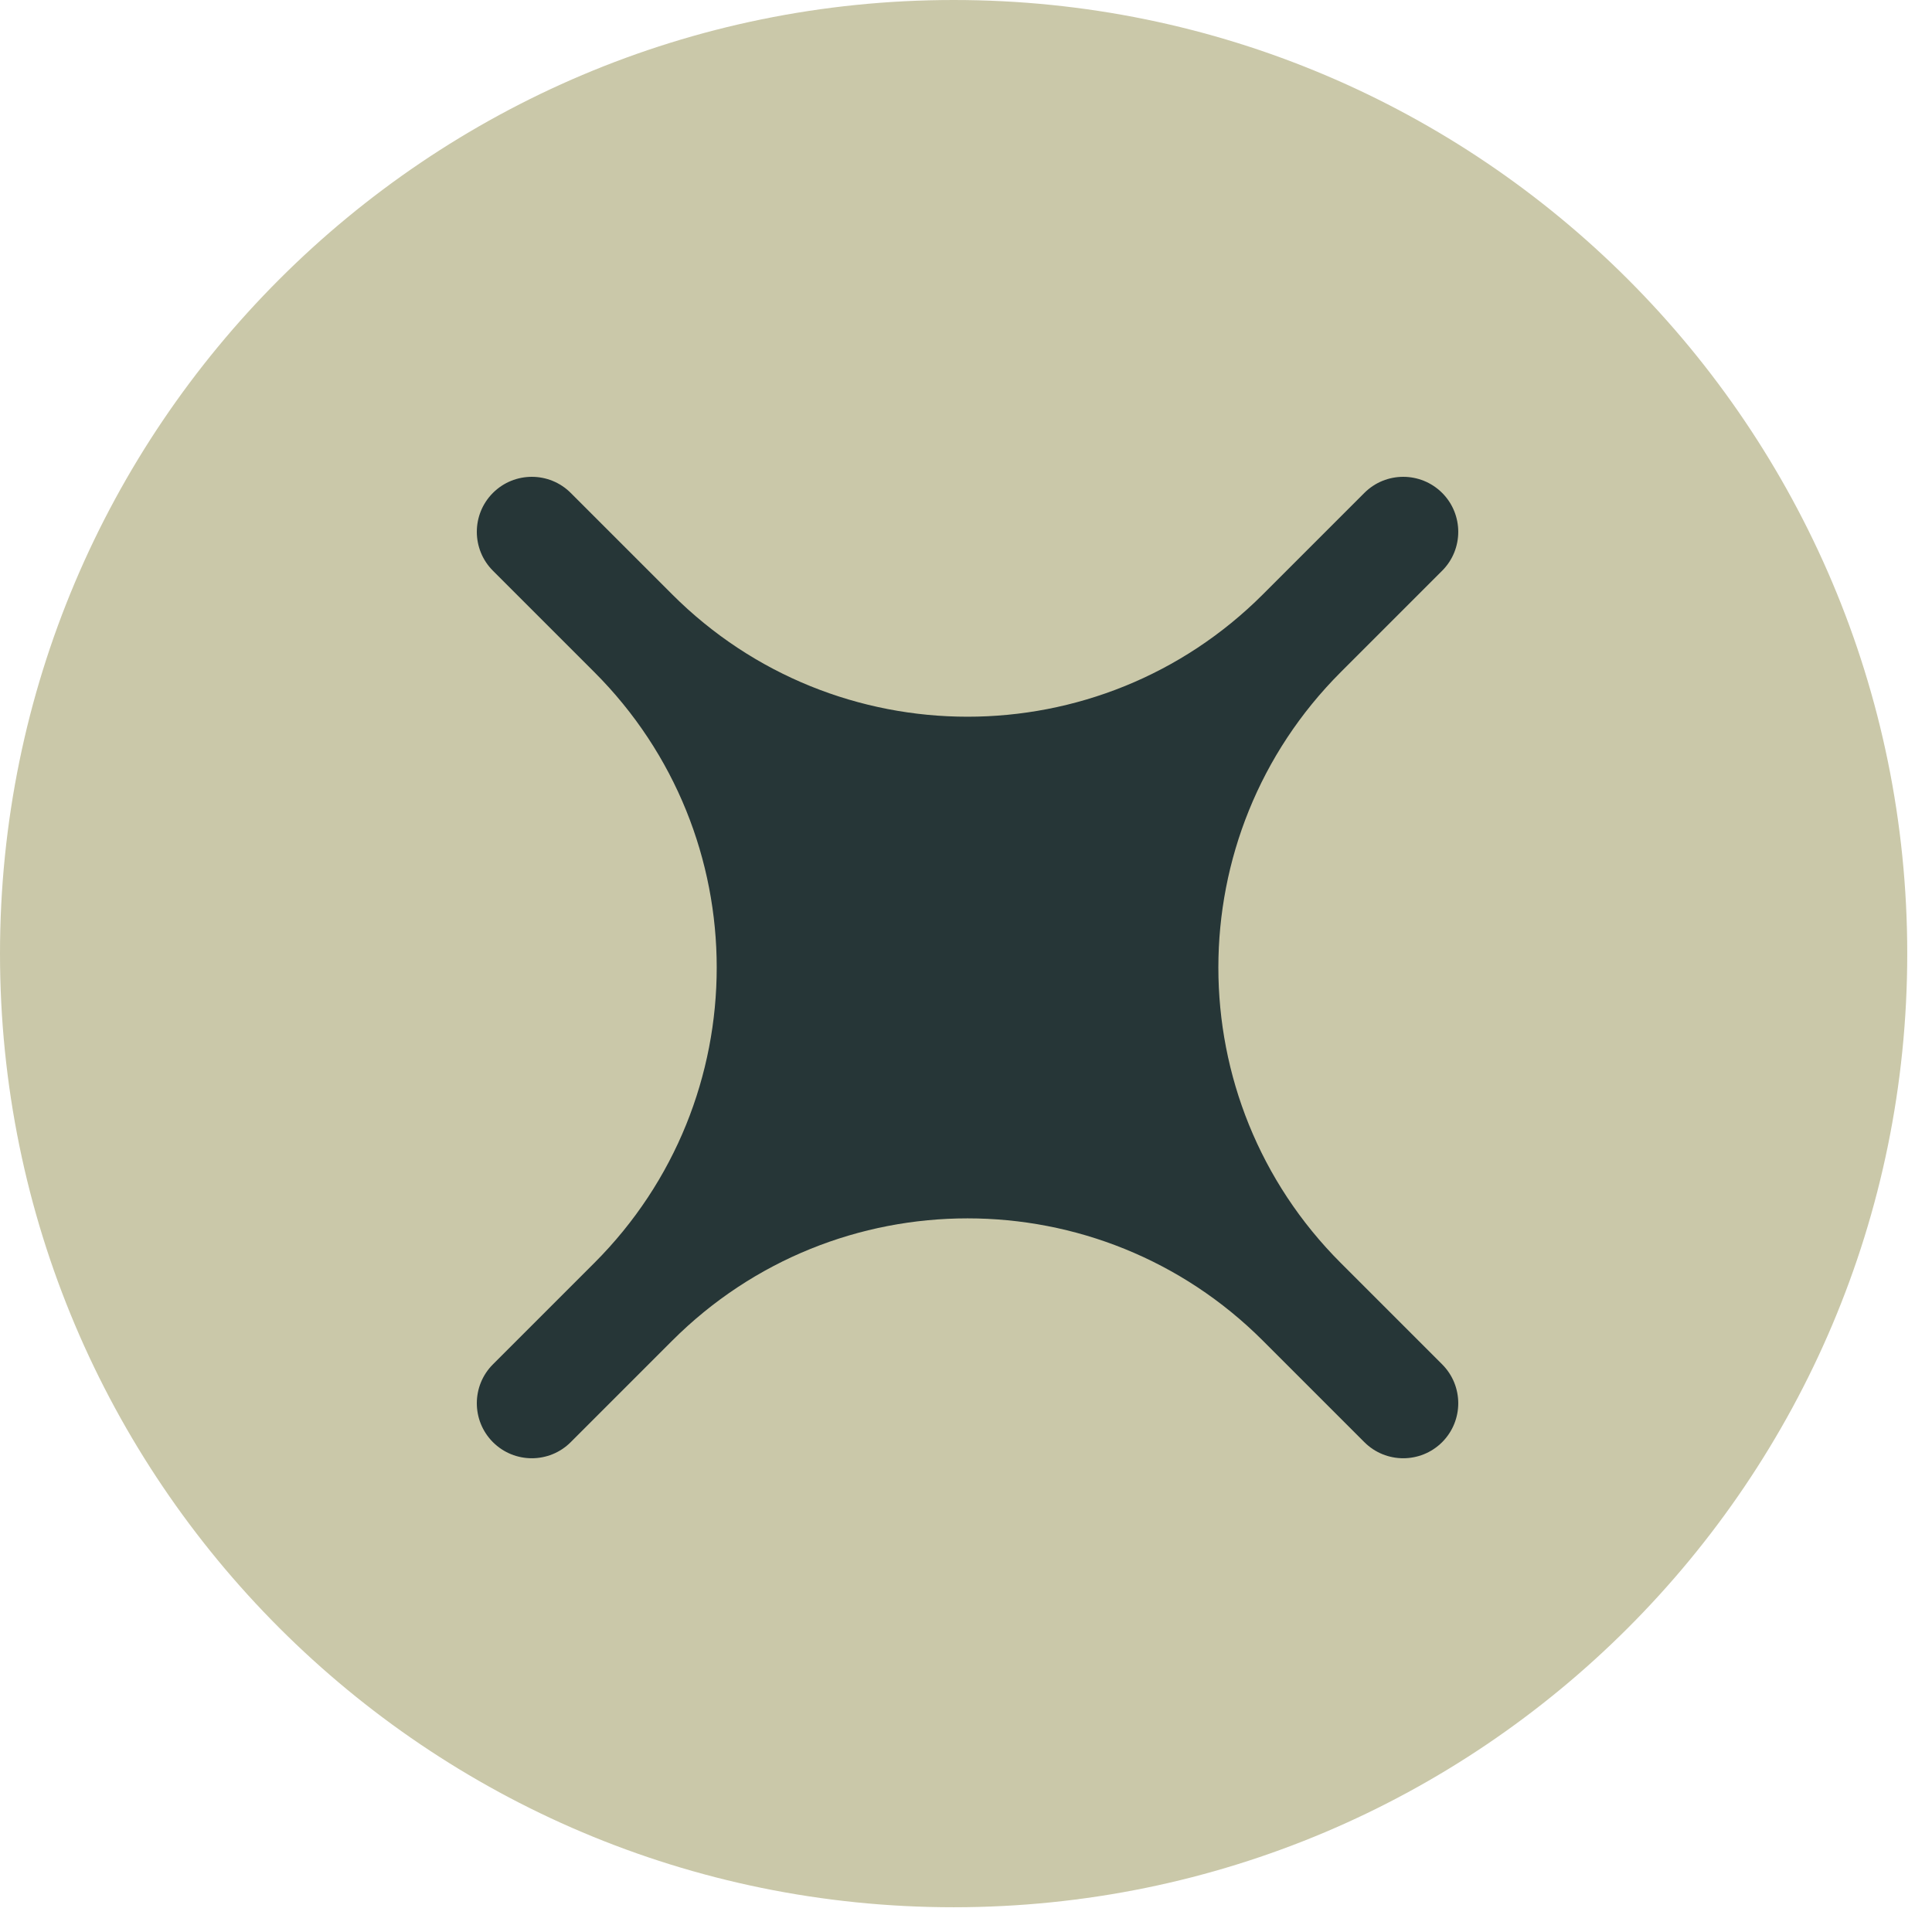
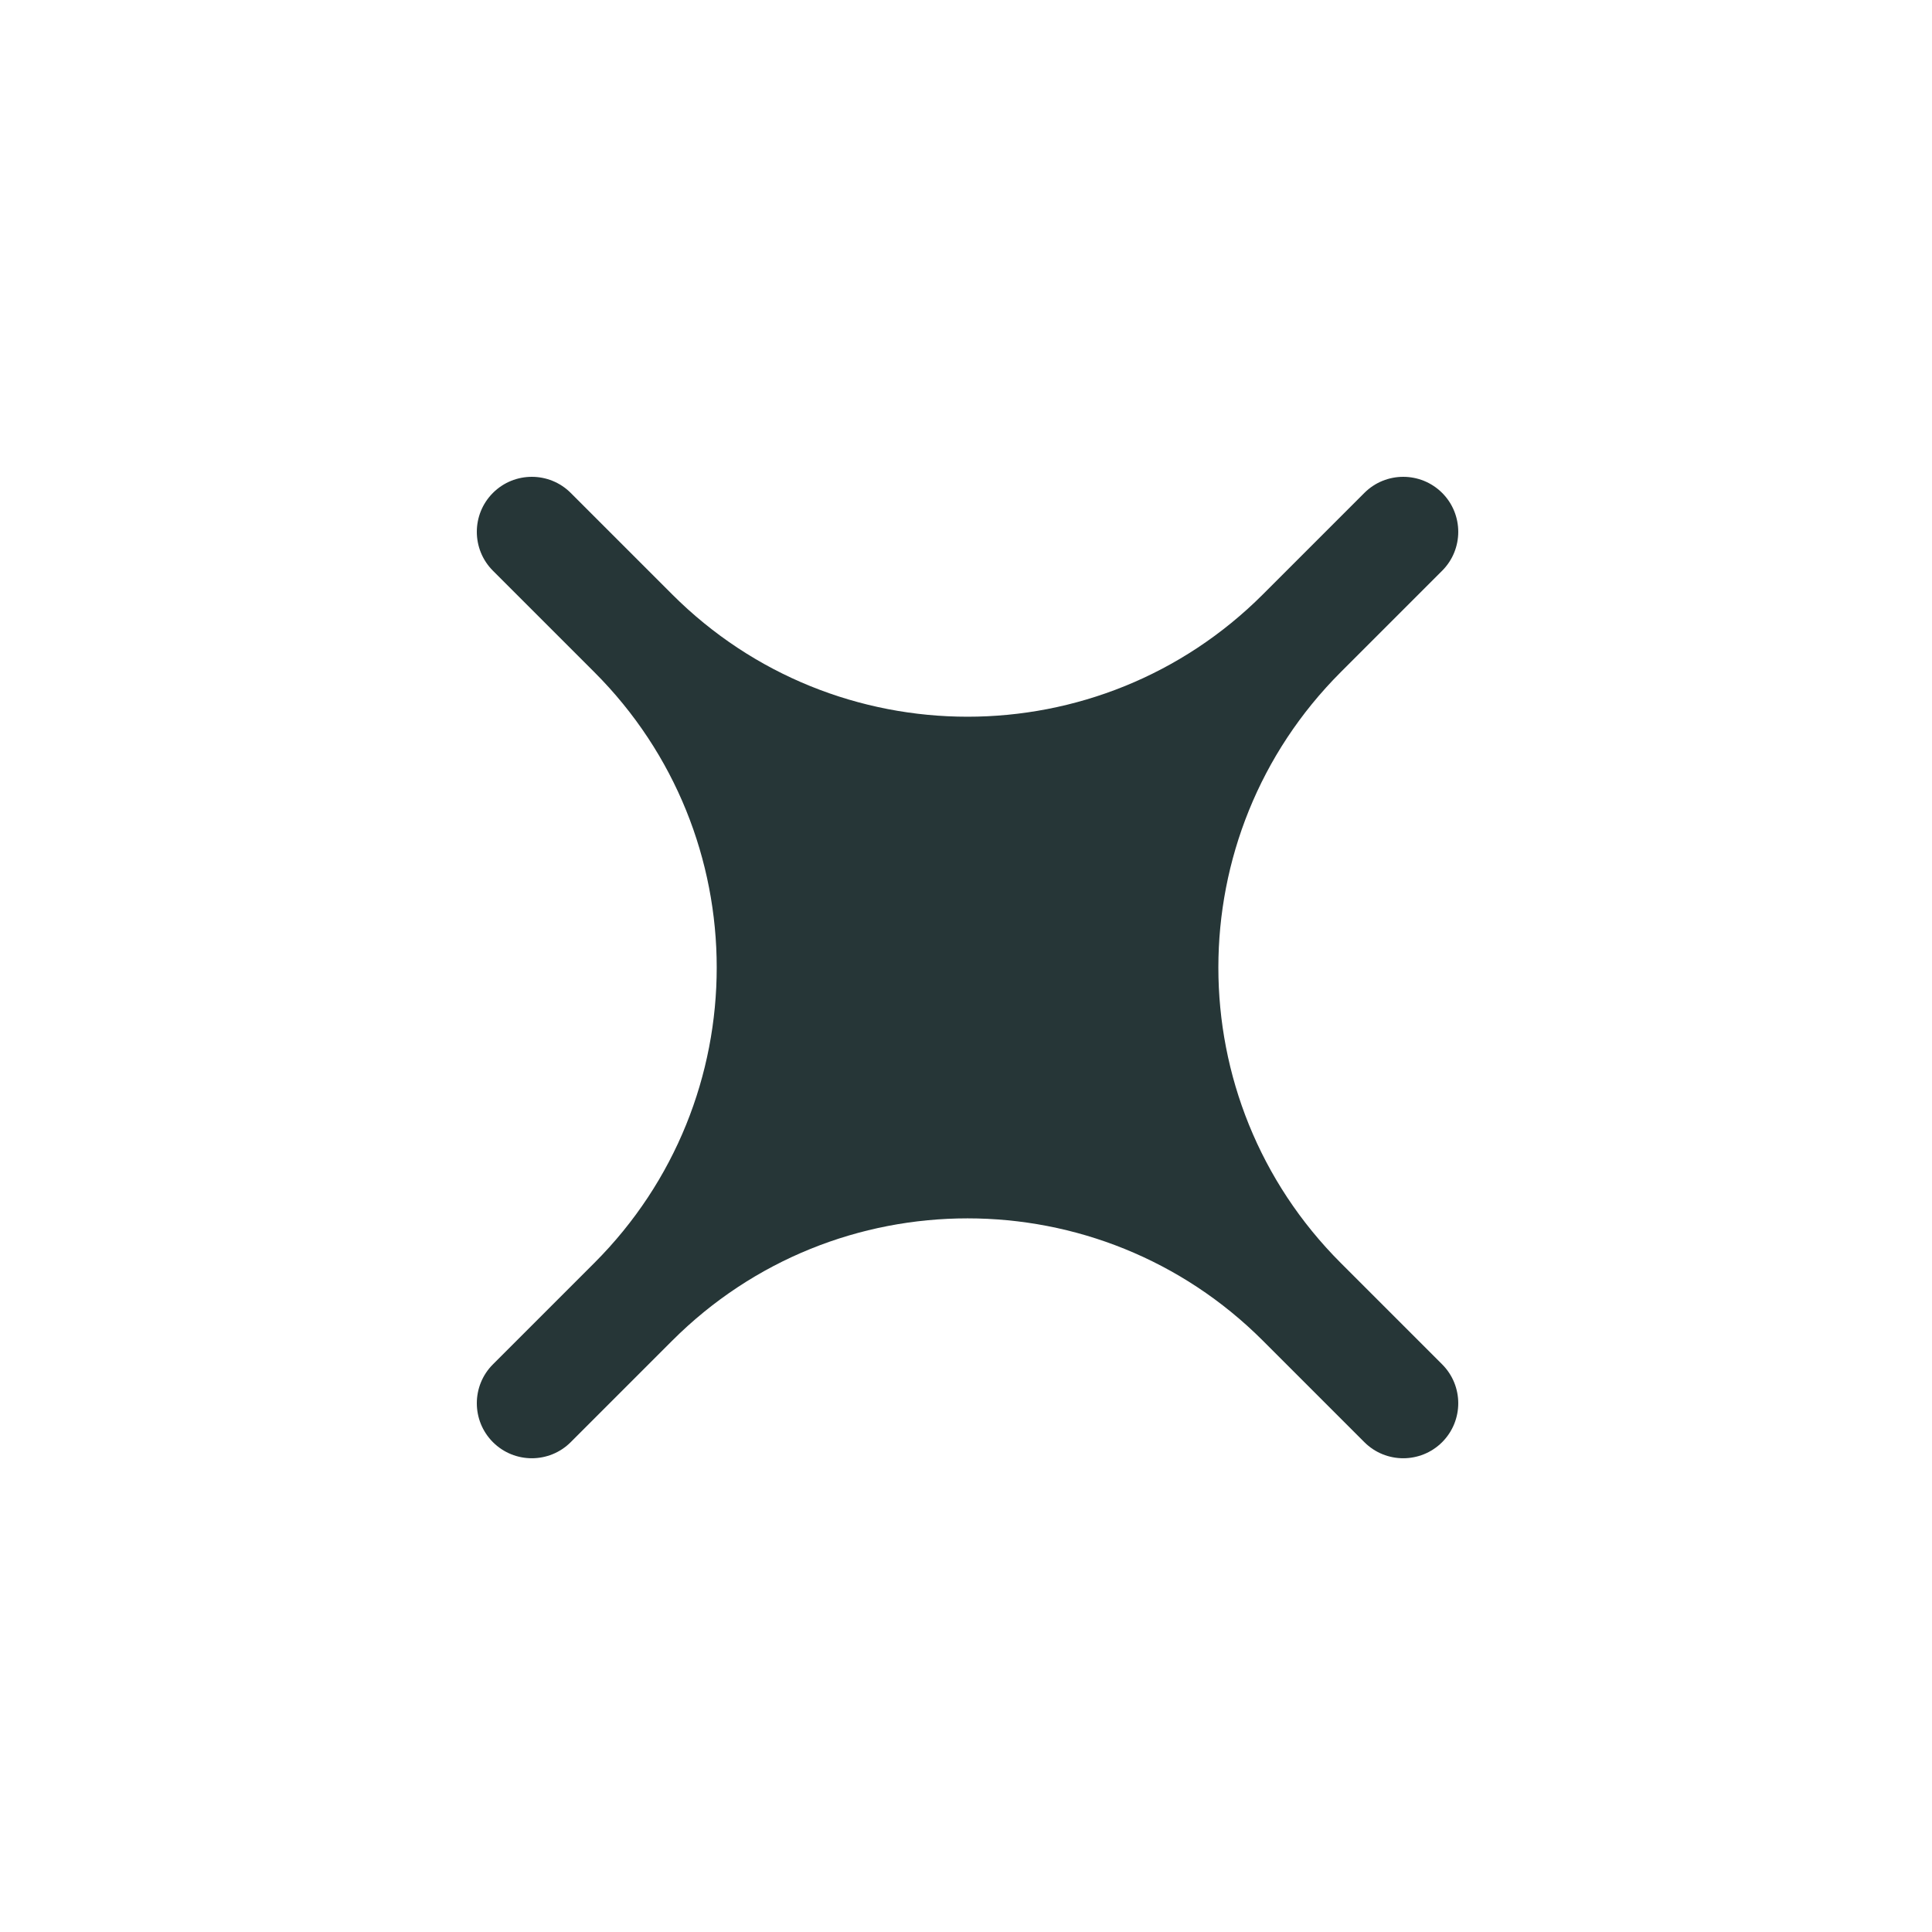
<svg xmlns="http://www.w3.org/2000/svg" width="37" height="37" viewBox="0 0 37 37" fill="none">
-   <path d="M36.526 18.263C36.526 28.349 28.349 36.526 18.263 36.526C8.177 36.526 0 28.349 0 18.263C0 8.177 8.177 0 18.263 0C28.349 0 36.526 8.177 36.526 18.263Z" fill="#CAC8A9" />
  <path d="M27.619 27.619C28.03 27.207 28.03 26.54 27.619 26.129L25.676 24.186C22.552 21.062 22.552 15.997 25.676 12.873L27.619 10.93C28.03 10.519 28.03 9.851 27.619 9.44C27.207 9.029 26.54 9.029 26.129 9.44L24.186 11.383C21.062 14.507 15.997 14.507 12.873 11.383L10.93 9.44C10.519 9.029 9.851 9.029 9.44 9.44C9.029 9.851 9.029 10.519 9.44 10.93L11.383 12.873C14.507 15.997 14.507 21.062 11.383 24.186L9.44 26.129C9.029 26.54 9.029 27.207 9.44 27.619C9.851 28.03 10.519 28.03 10.93 27.619L12.873 25.676C15.997 22.552 21.062 22.552 24.186 25.676L26.129 27.619C26.54 28.03 27.207 28.03 27.619 27.619Z" fill="#263637" />
</svg>